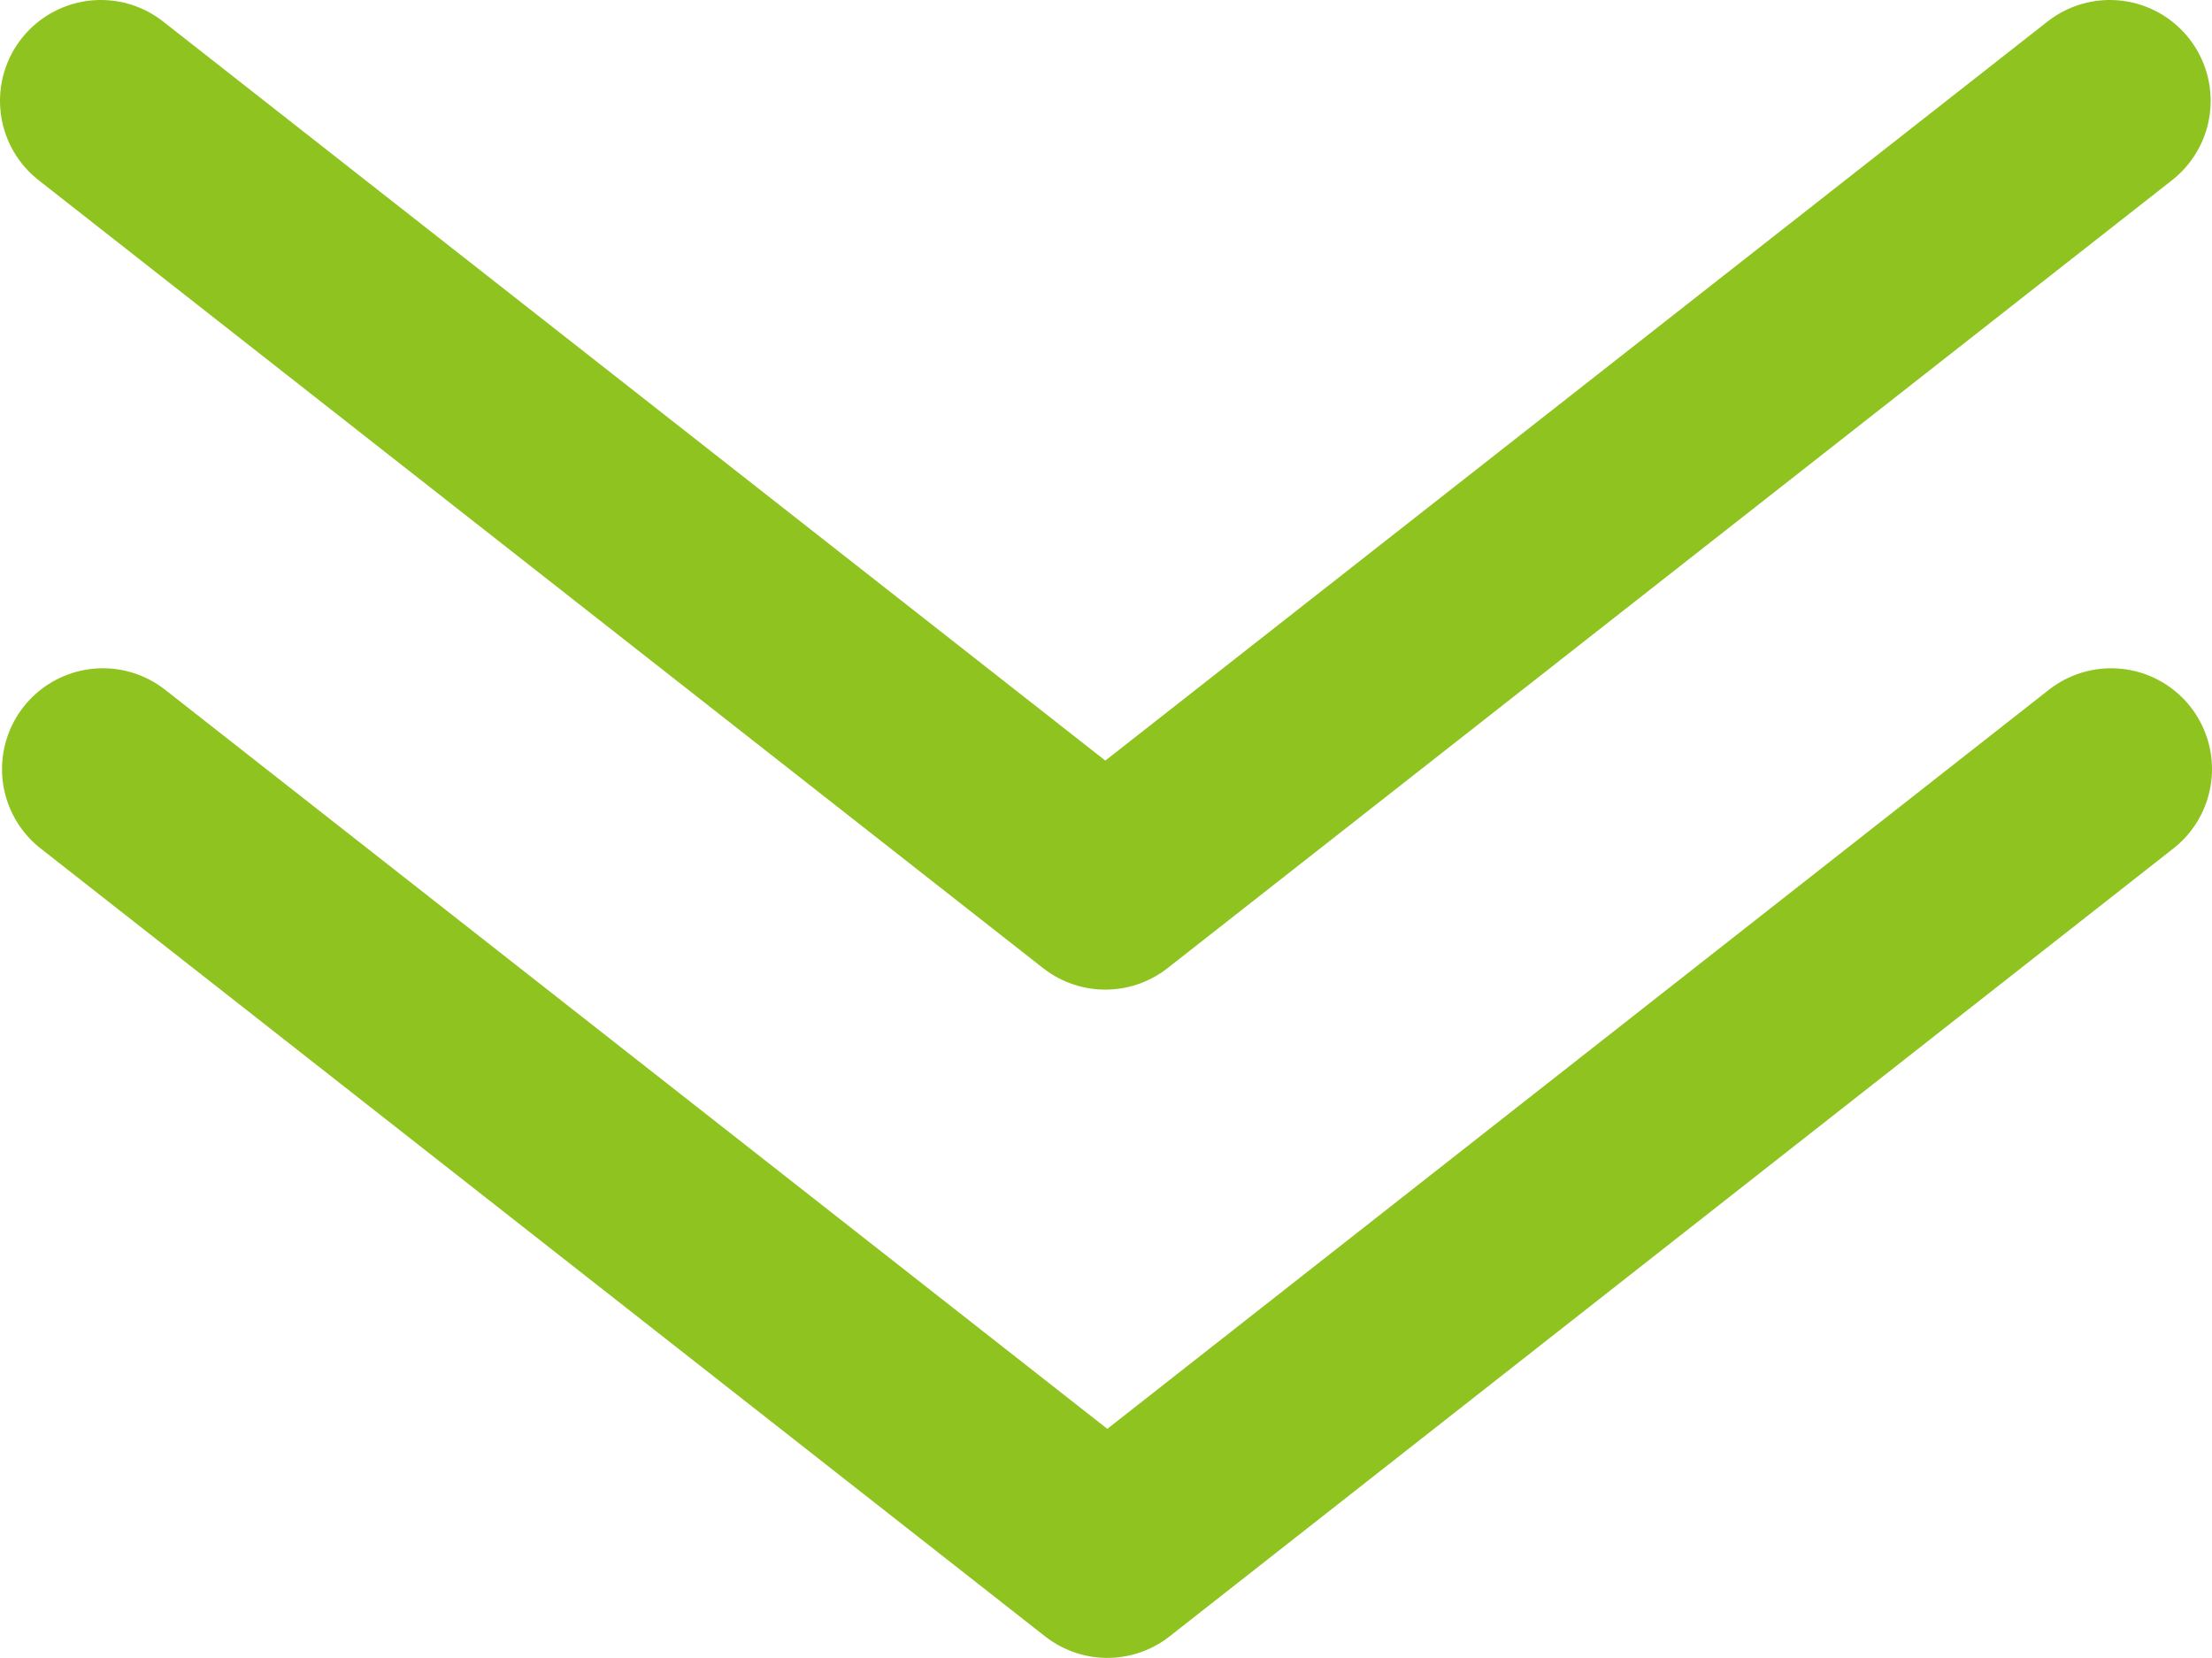
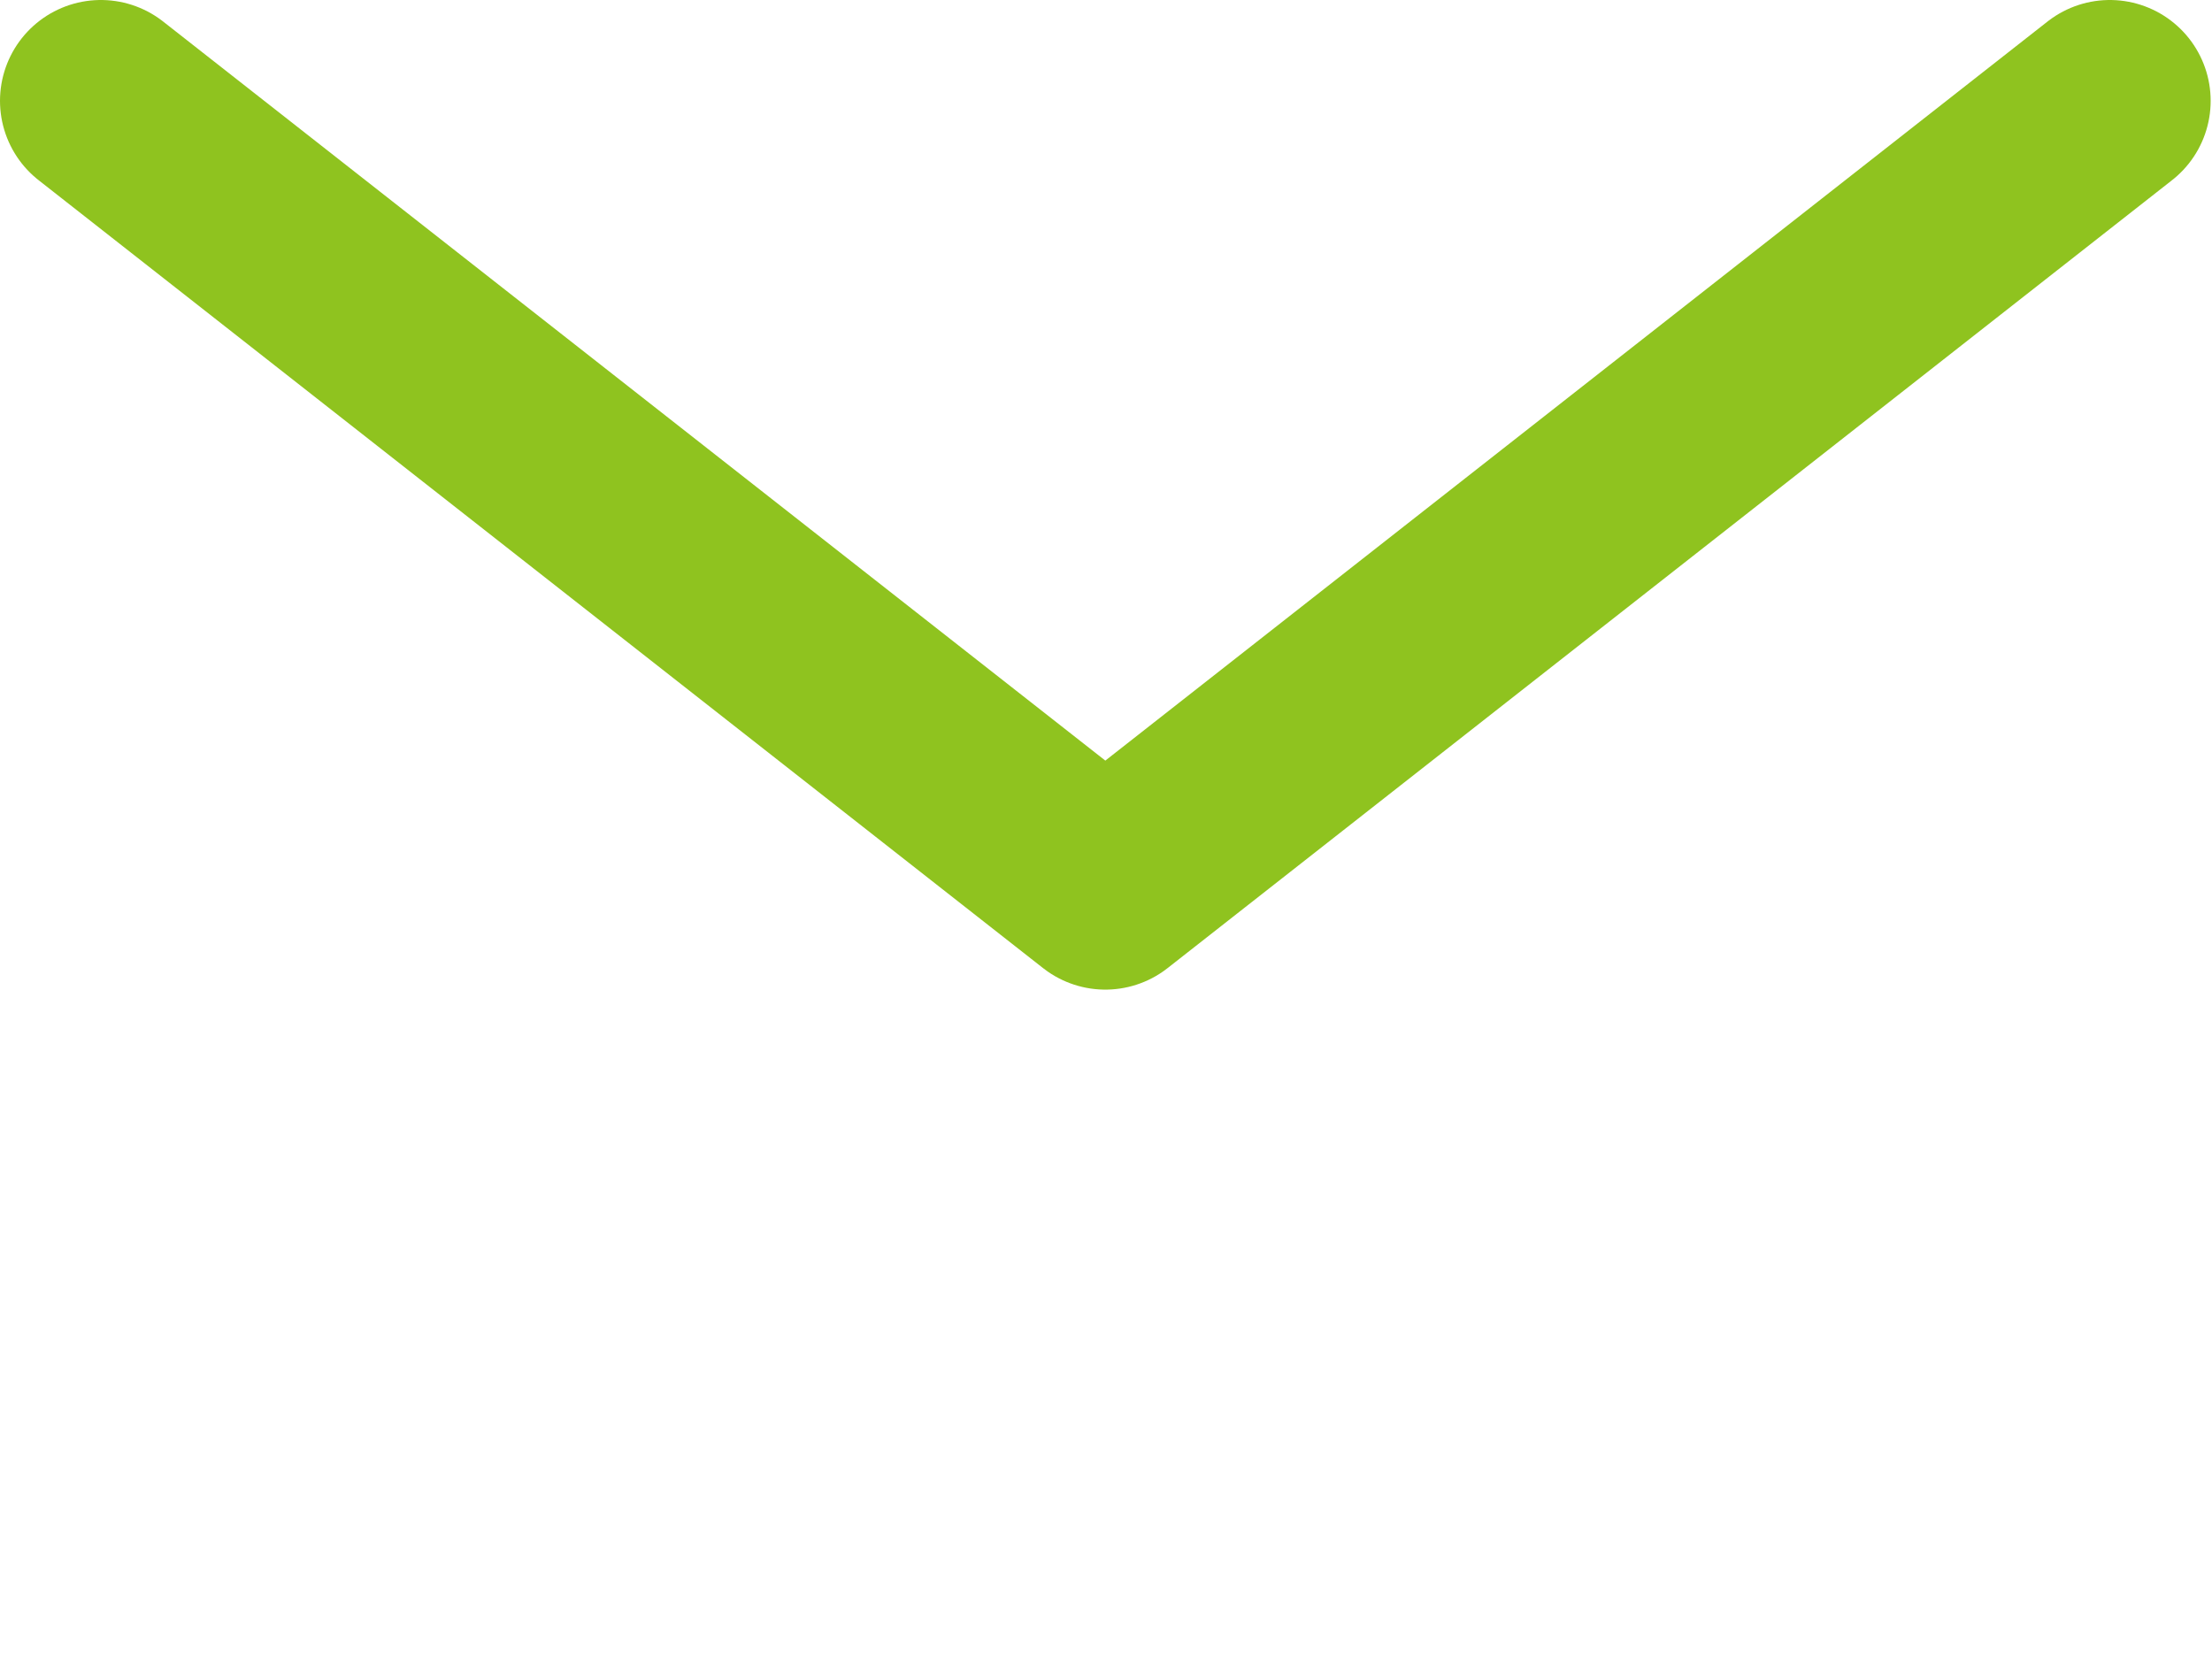
<svg xmlns="http://www.w3.org/2000/svg" id="_レイヤー_2" data-name="レイヤー 2" viewBox="0 0 32.9 24.66">
  <defs>
    <style>
      .cls-1 {
        fill: none;
        stroke: #8fc31f;
        stroke-linecap: round;
        stroke-linejoin: round;
        stroke-width: 3px;
      }
    </style>
  </defs>
  <g id="_レイヤー_2-2" data-name="レイヤー 2">
    <g>
-       <polyline class="cls-1" points="31.4 11.44 16.47 23.16 1.53 11.44" />
      <polyline class="cls-1" points="31.38 1.5 16.44 13.22 1.5 1.5" />
    </g>
  </g>
</svg>